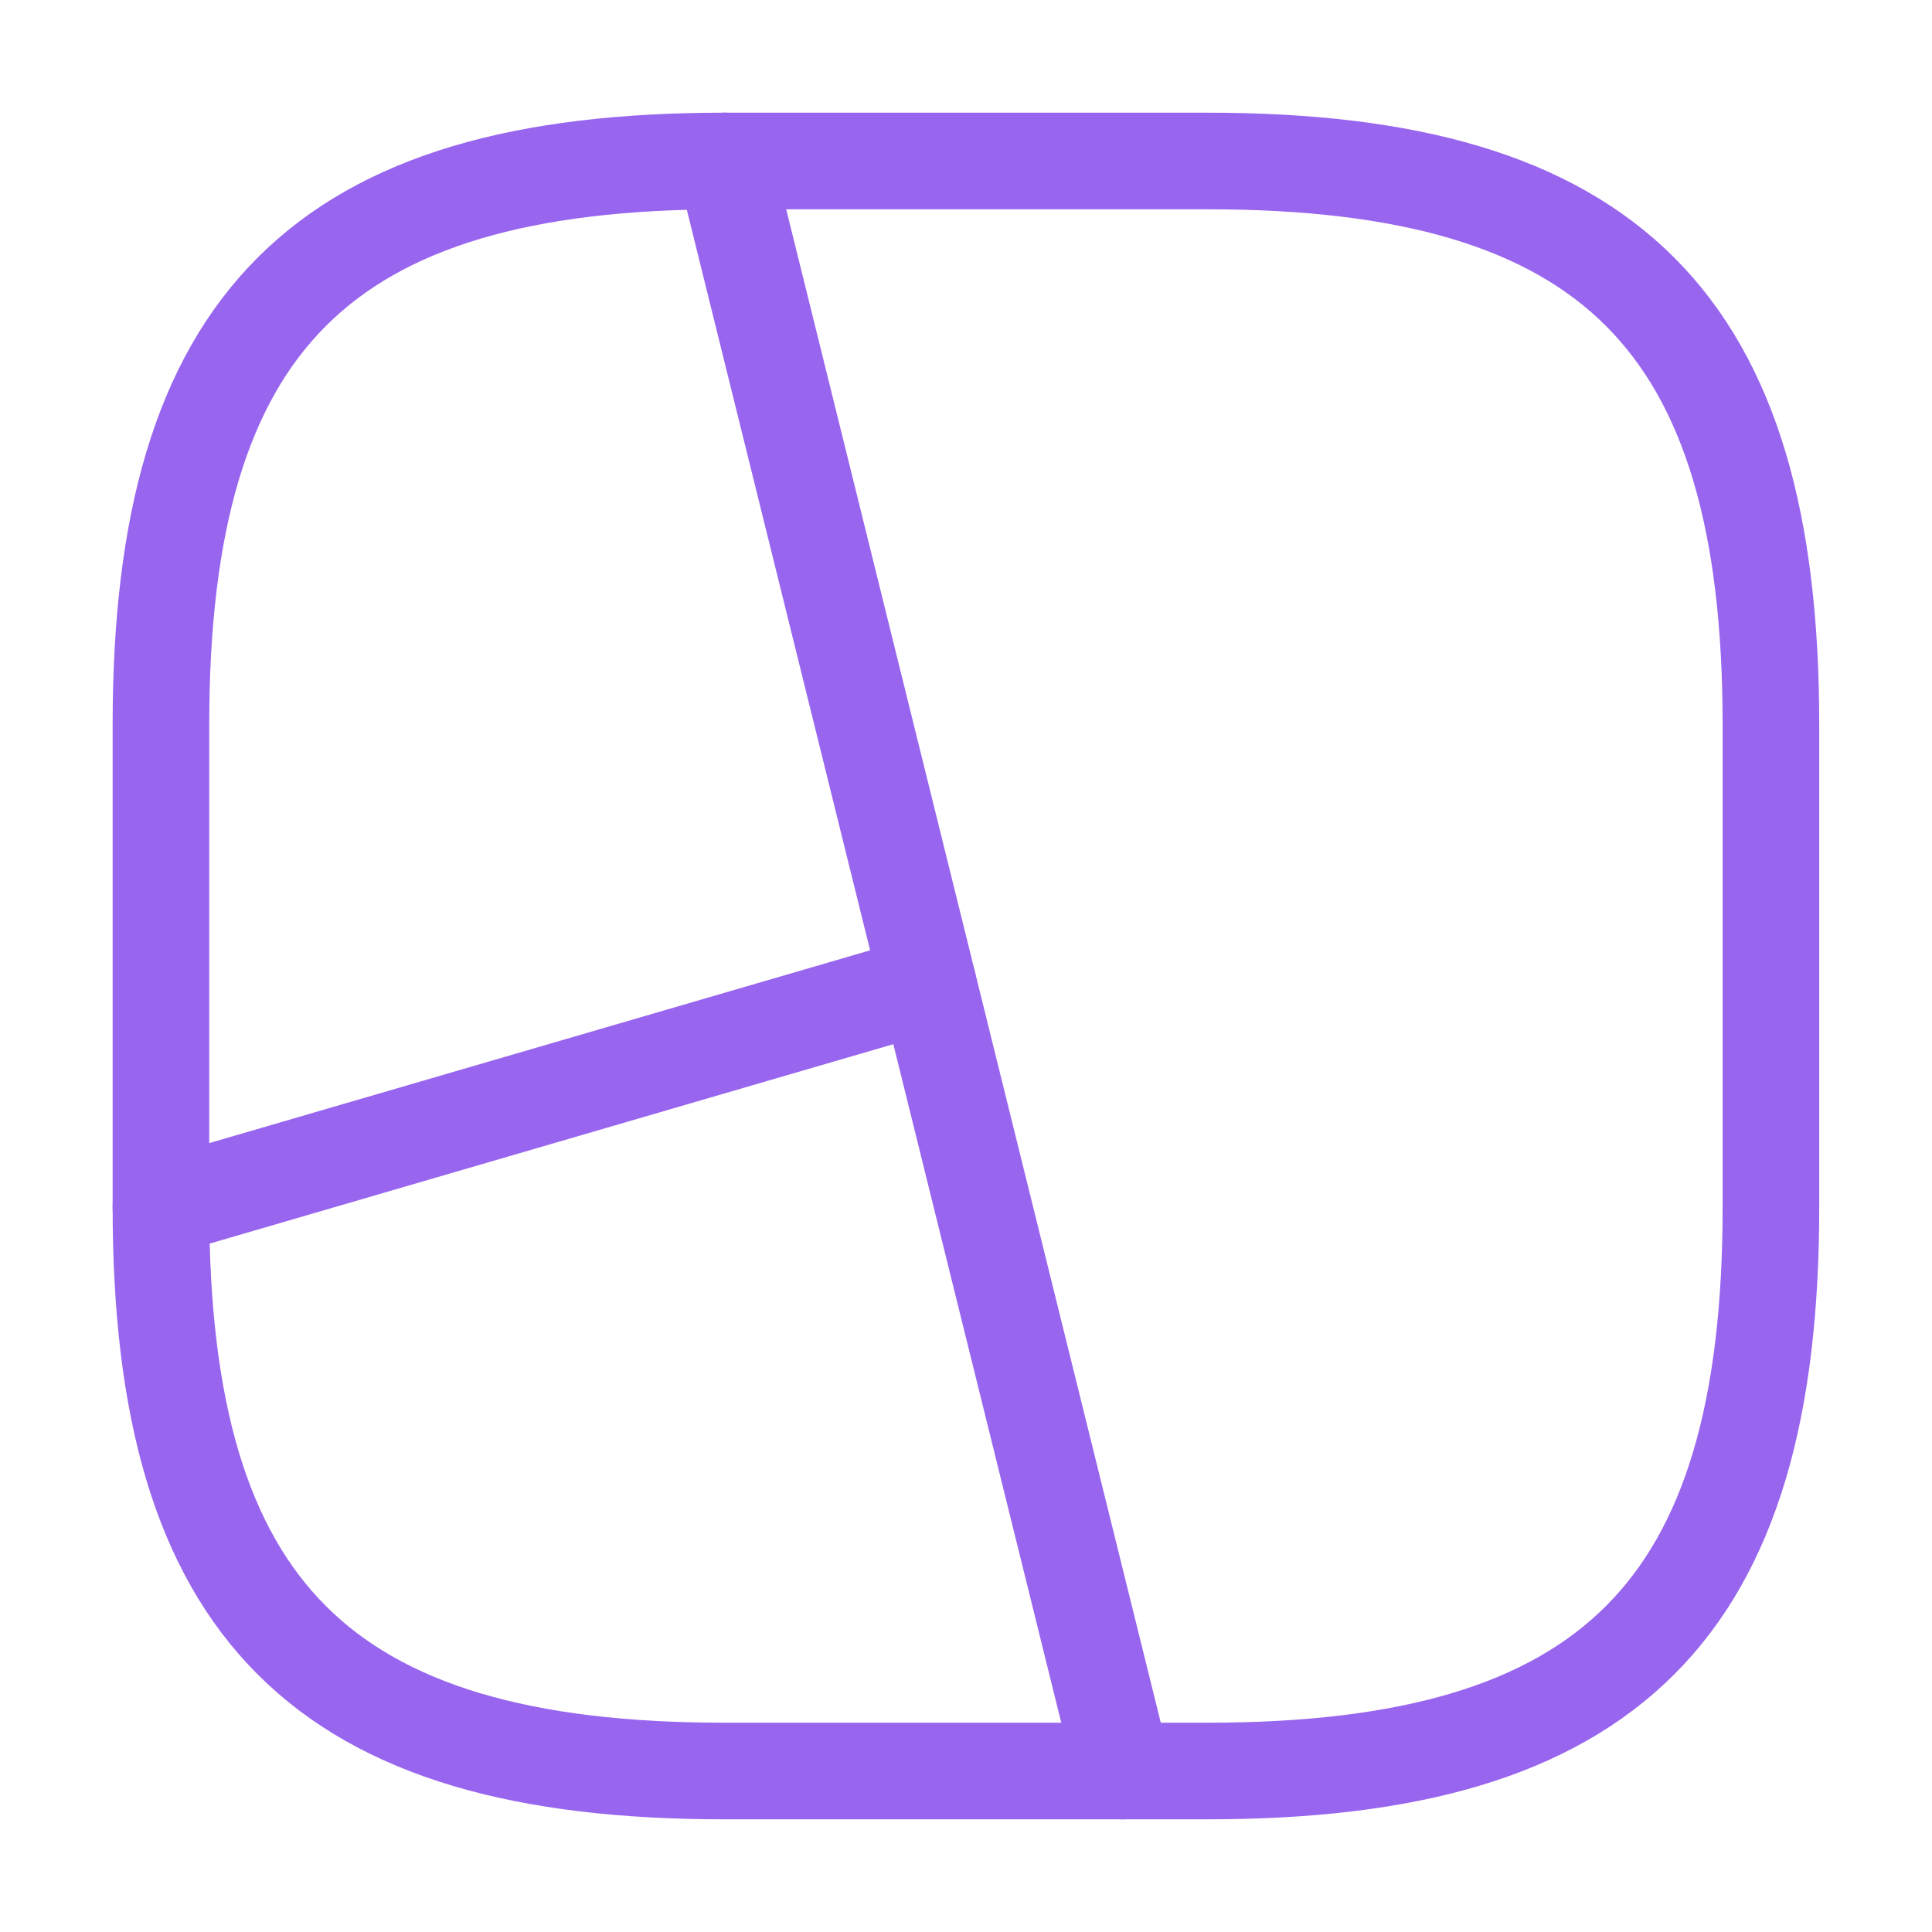
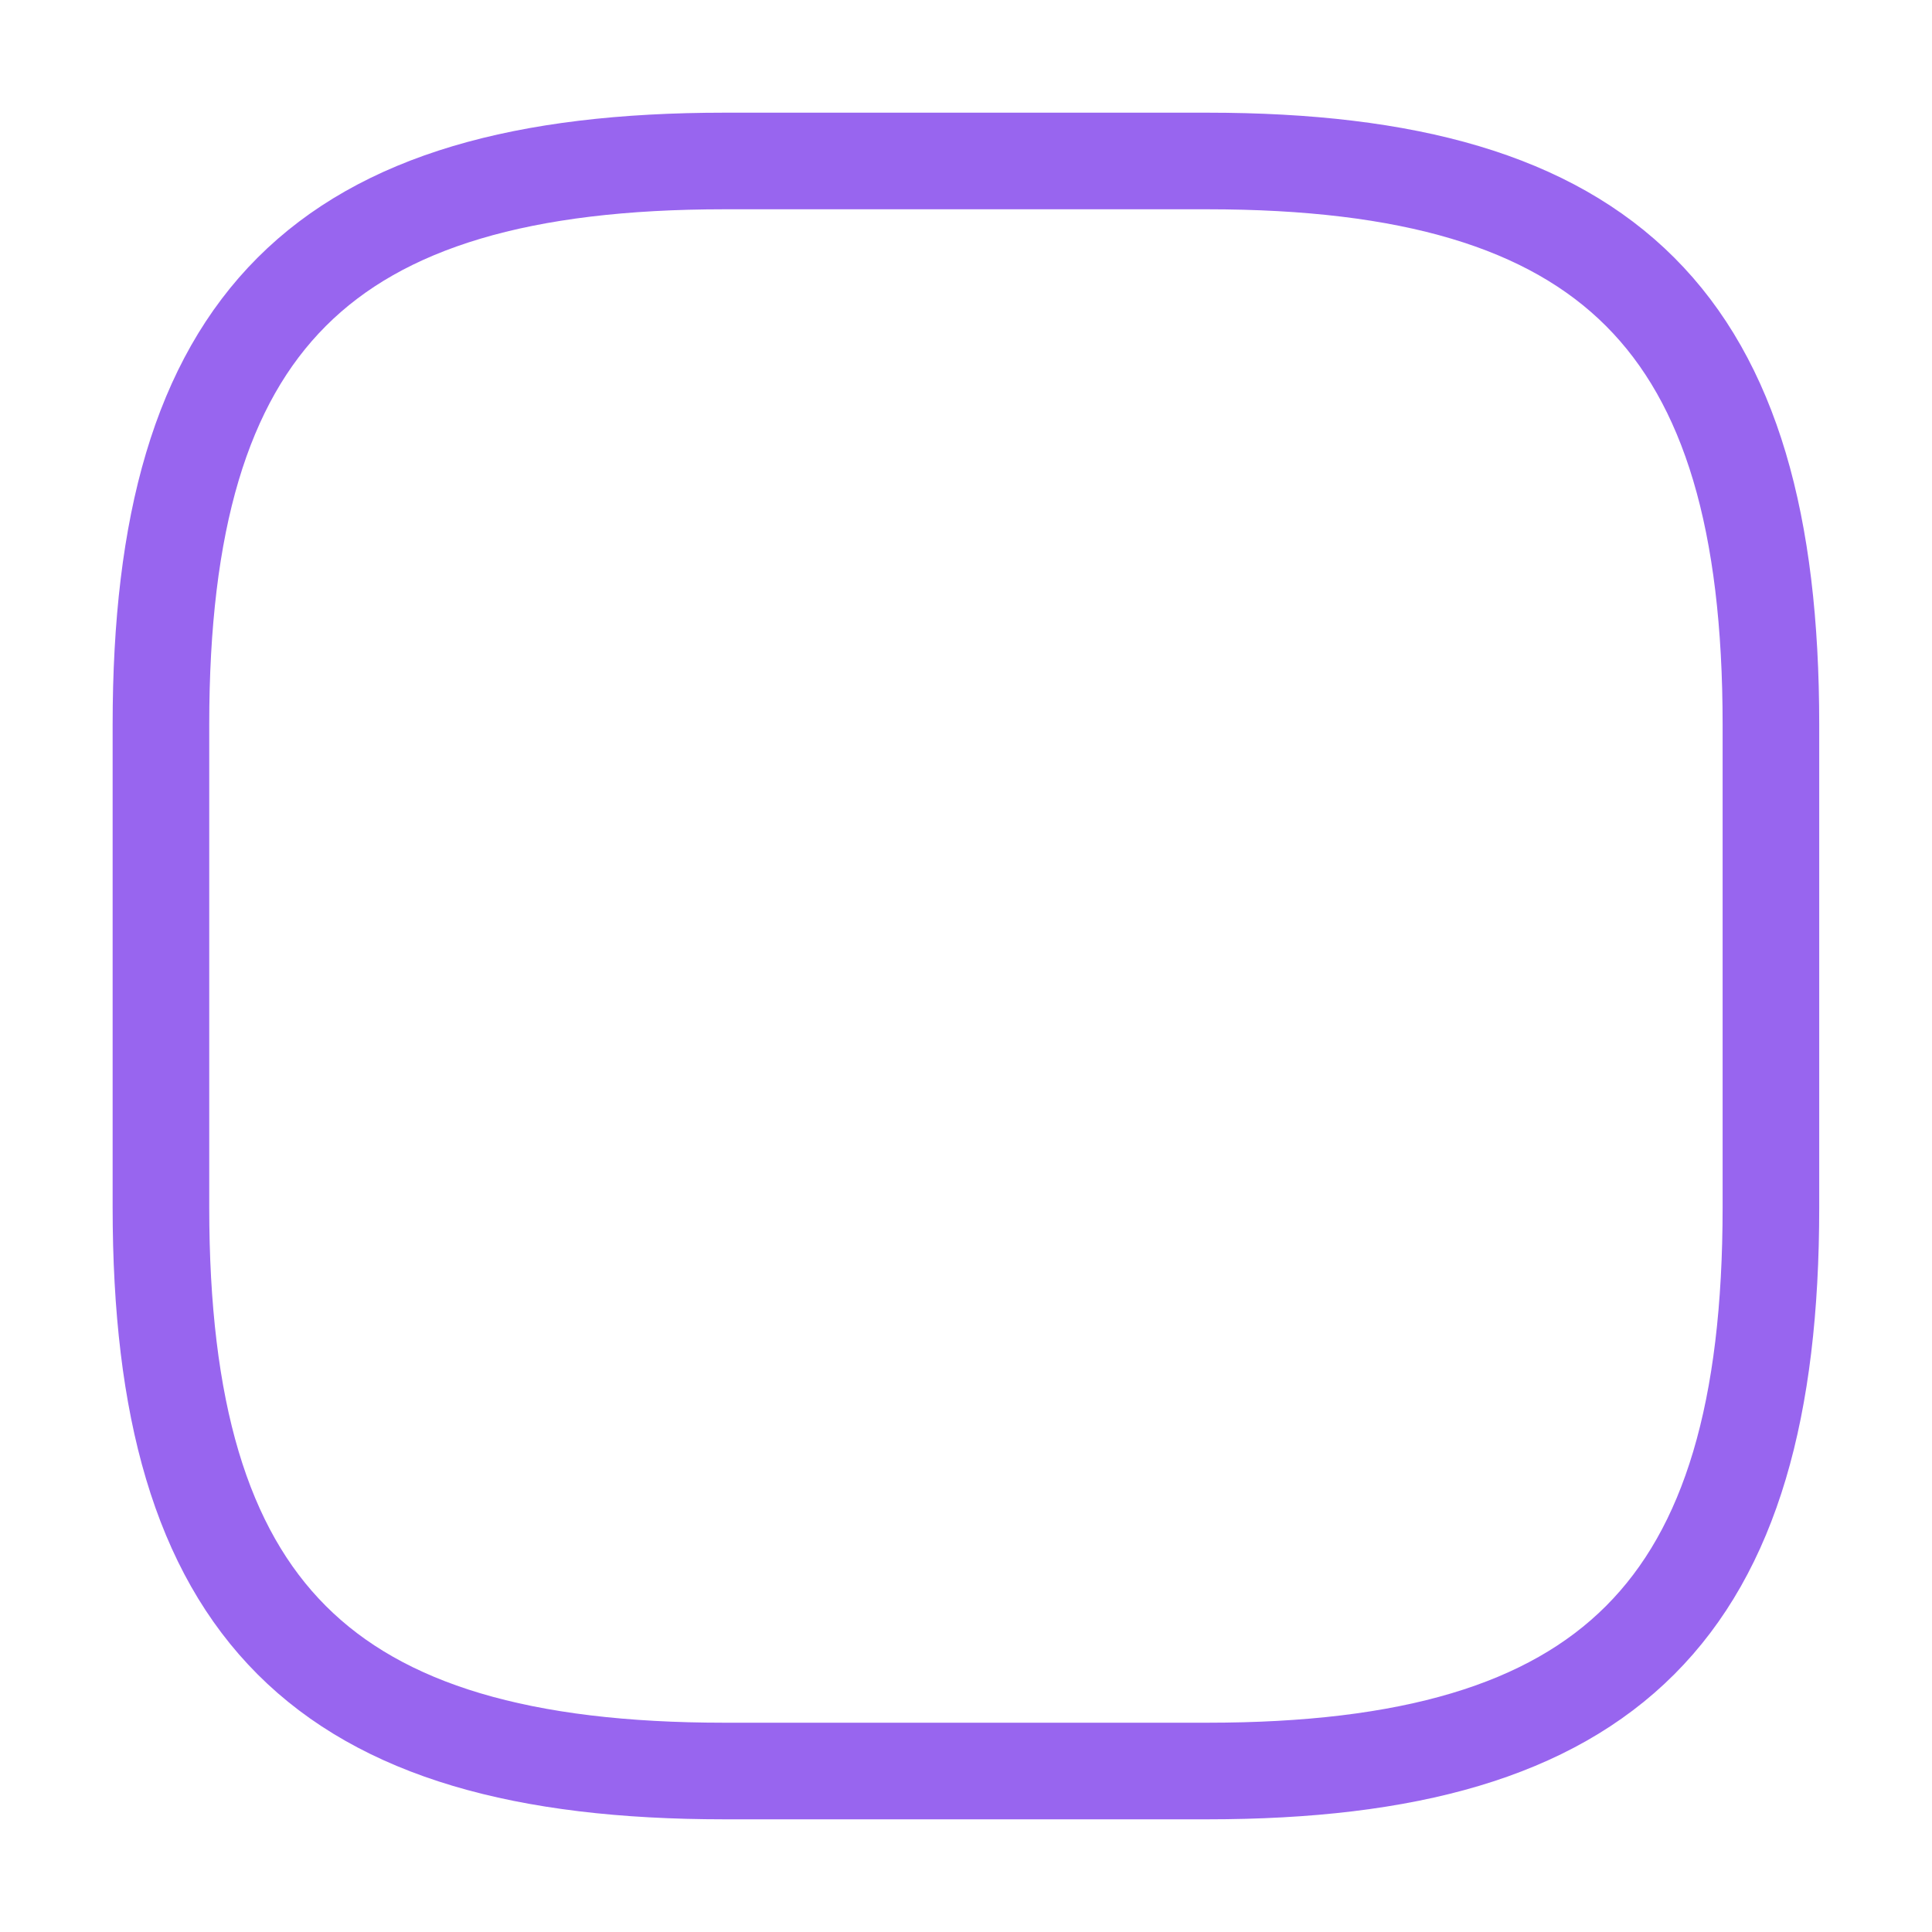
<svg xmlns="http://www.w3.org/2000/svg" width="40" height="40" viewBox="0 0 40 40" fill="none">
  <path d="M14.999 36.667H24.999C33.332 36.667 36.665 33.333 36.665 25V15C36.665 6.667 33.332 3.333 24.999 3.333H14.999C6.665 3.333 3.332 6.667 3.332 15V25C3.332 33.333 6.665 36.667 14.999 36.667Z" stroke="#9865EF" stroke-width="2" stroke-linecap="round" stroke-linejoin="round" />
-   <path d="M15 3.333L23.25 36.667" stroke="#9865EF" stroke-width="2" stroke-linecap="round" stroke-linejoin="round" />
-   <path d="M19.215 20.367L3.332 25" stroke="#9865EF" stroke-width="2" stroke-linecap="round" stroke-linejoin="round" />
</svg>